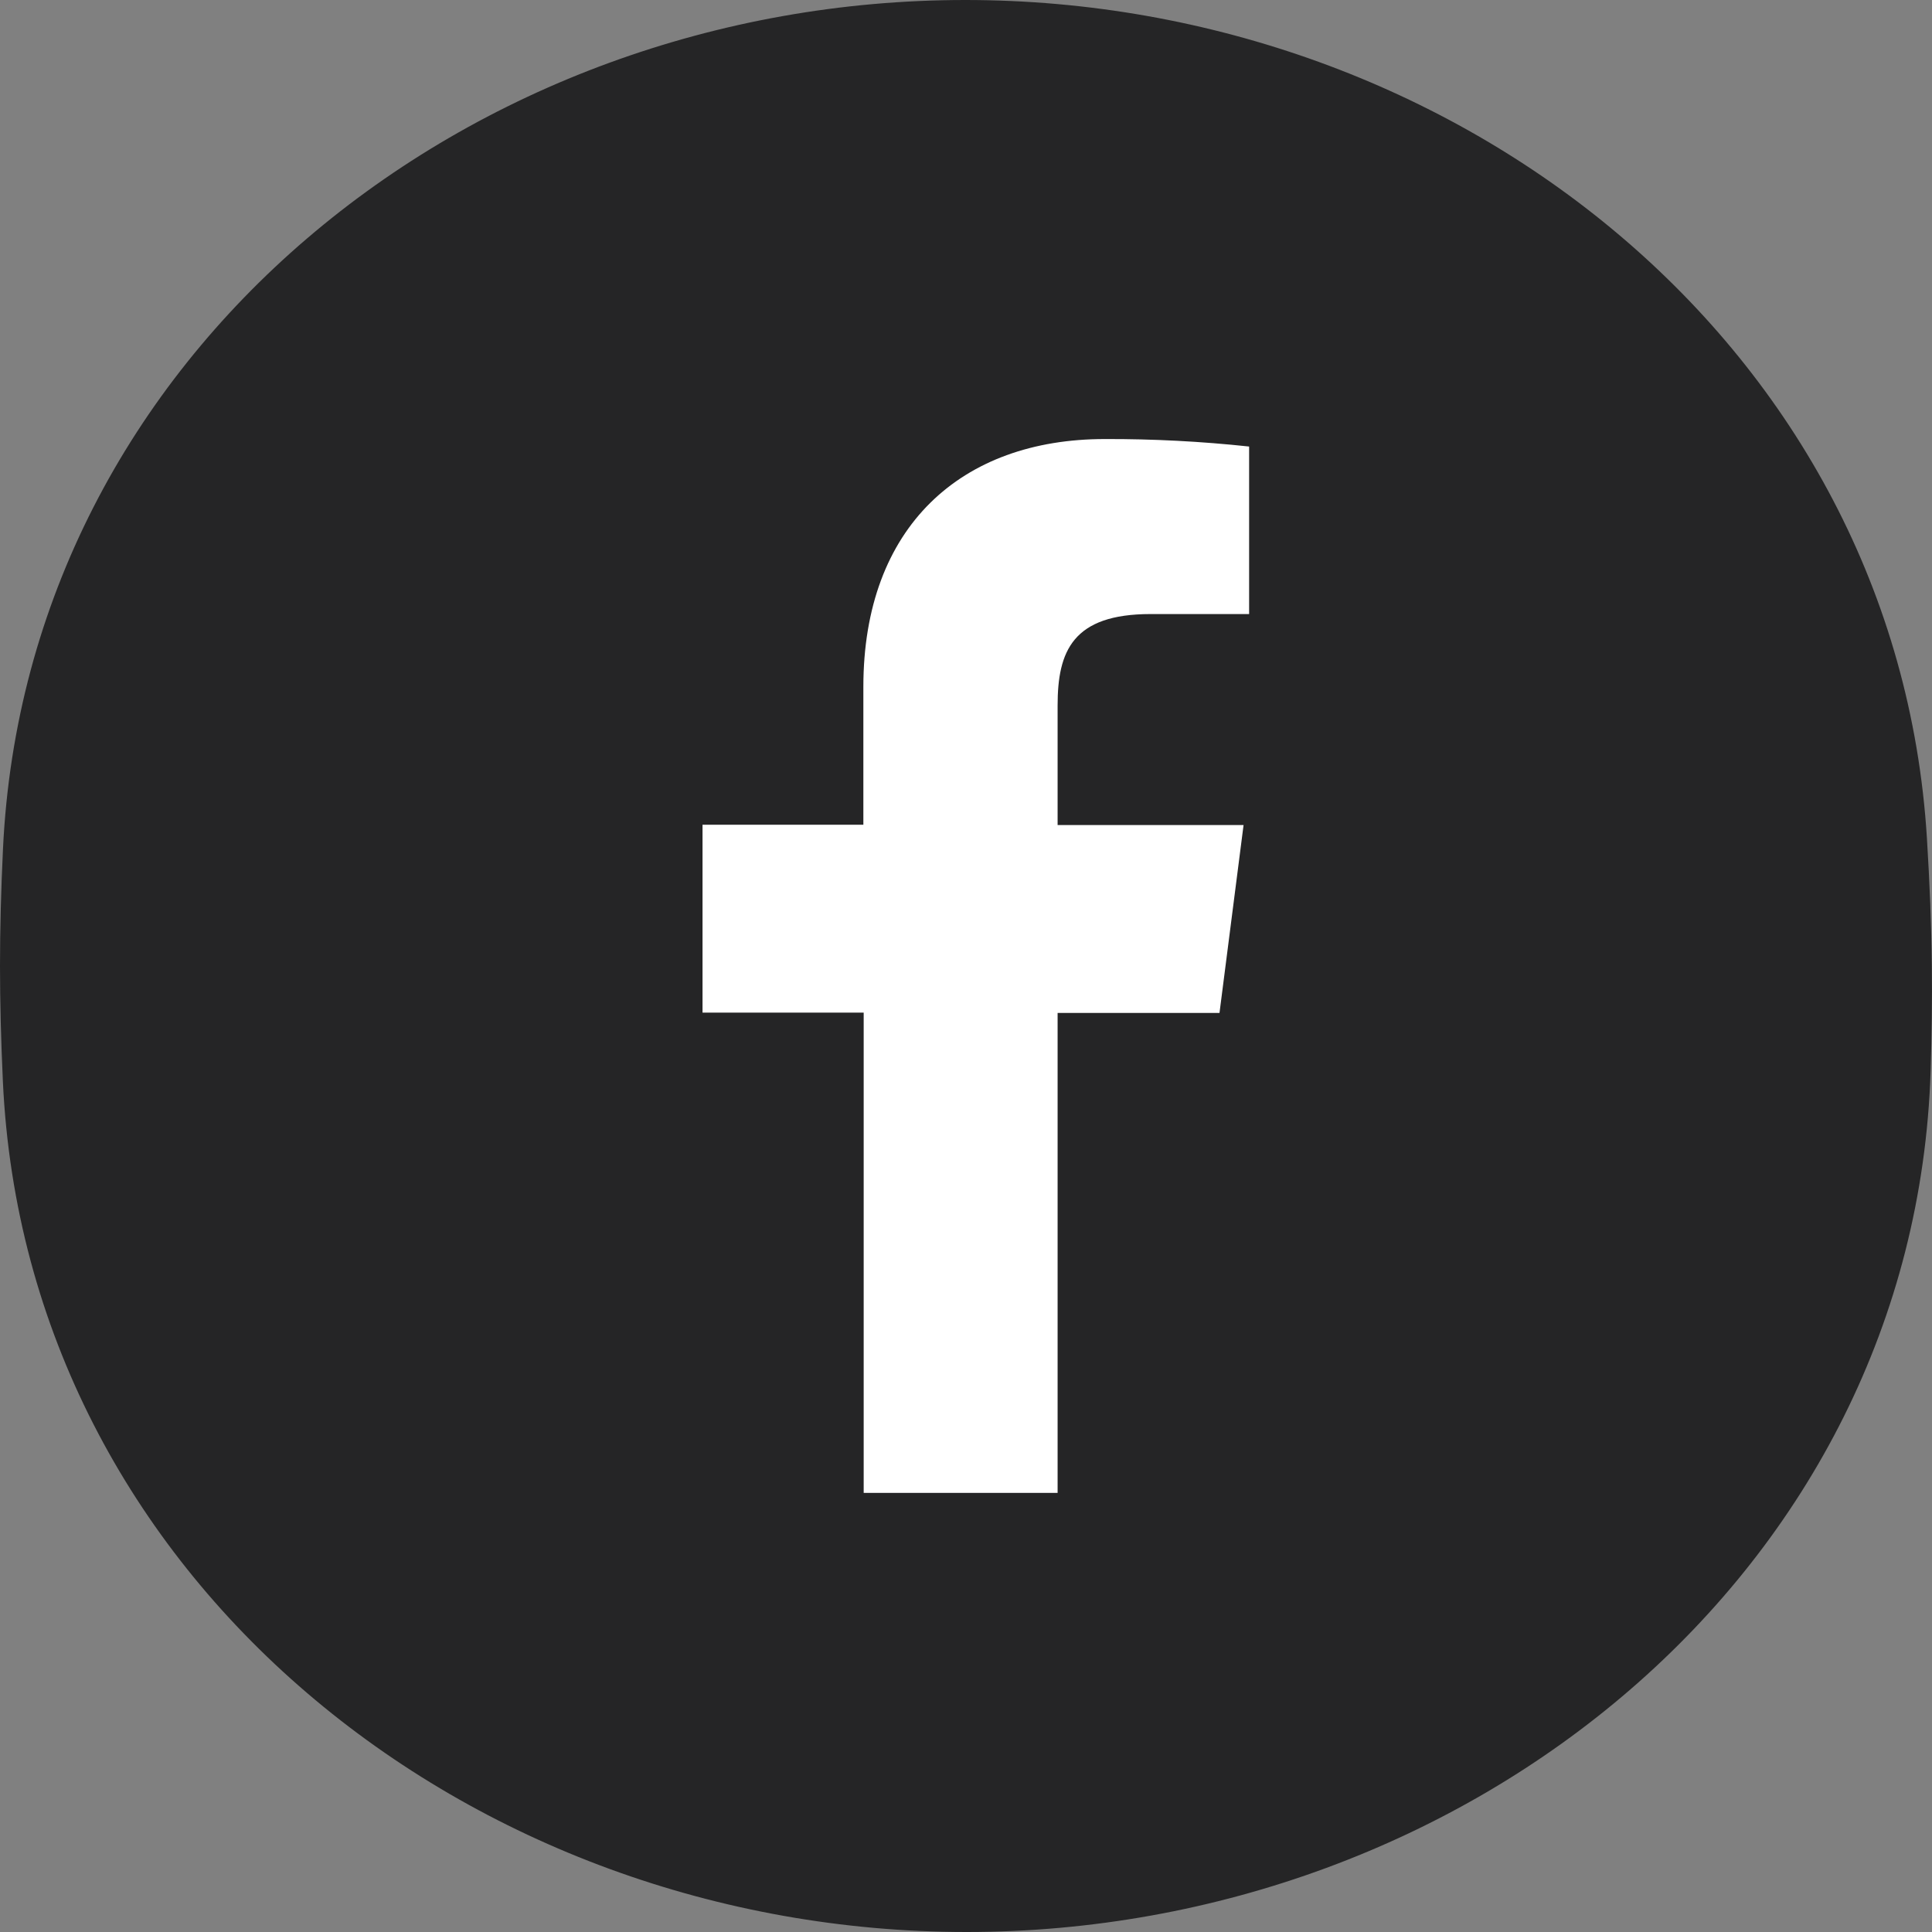
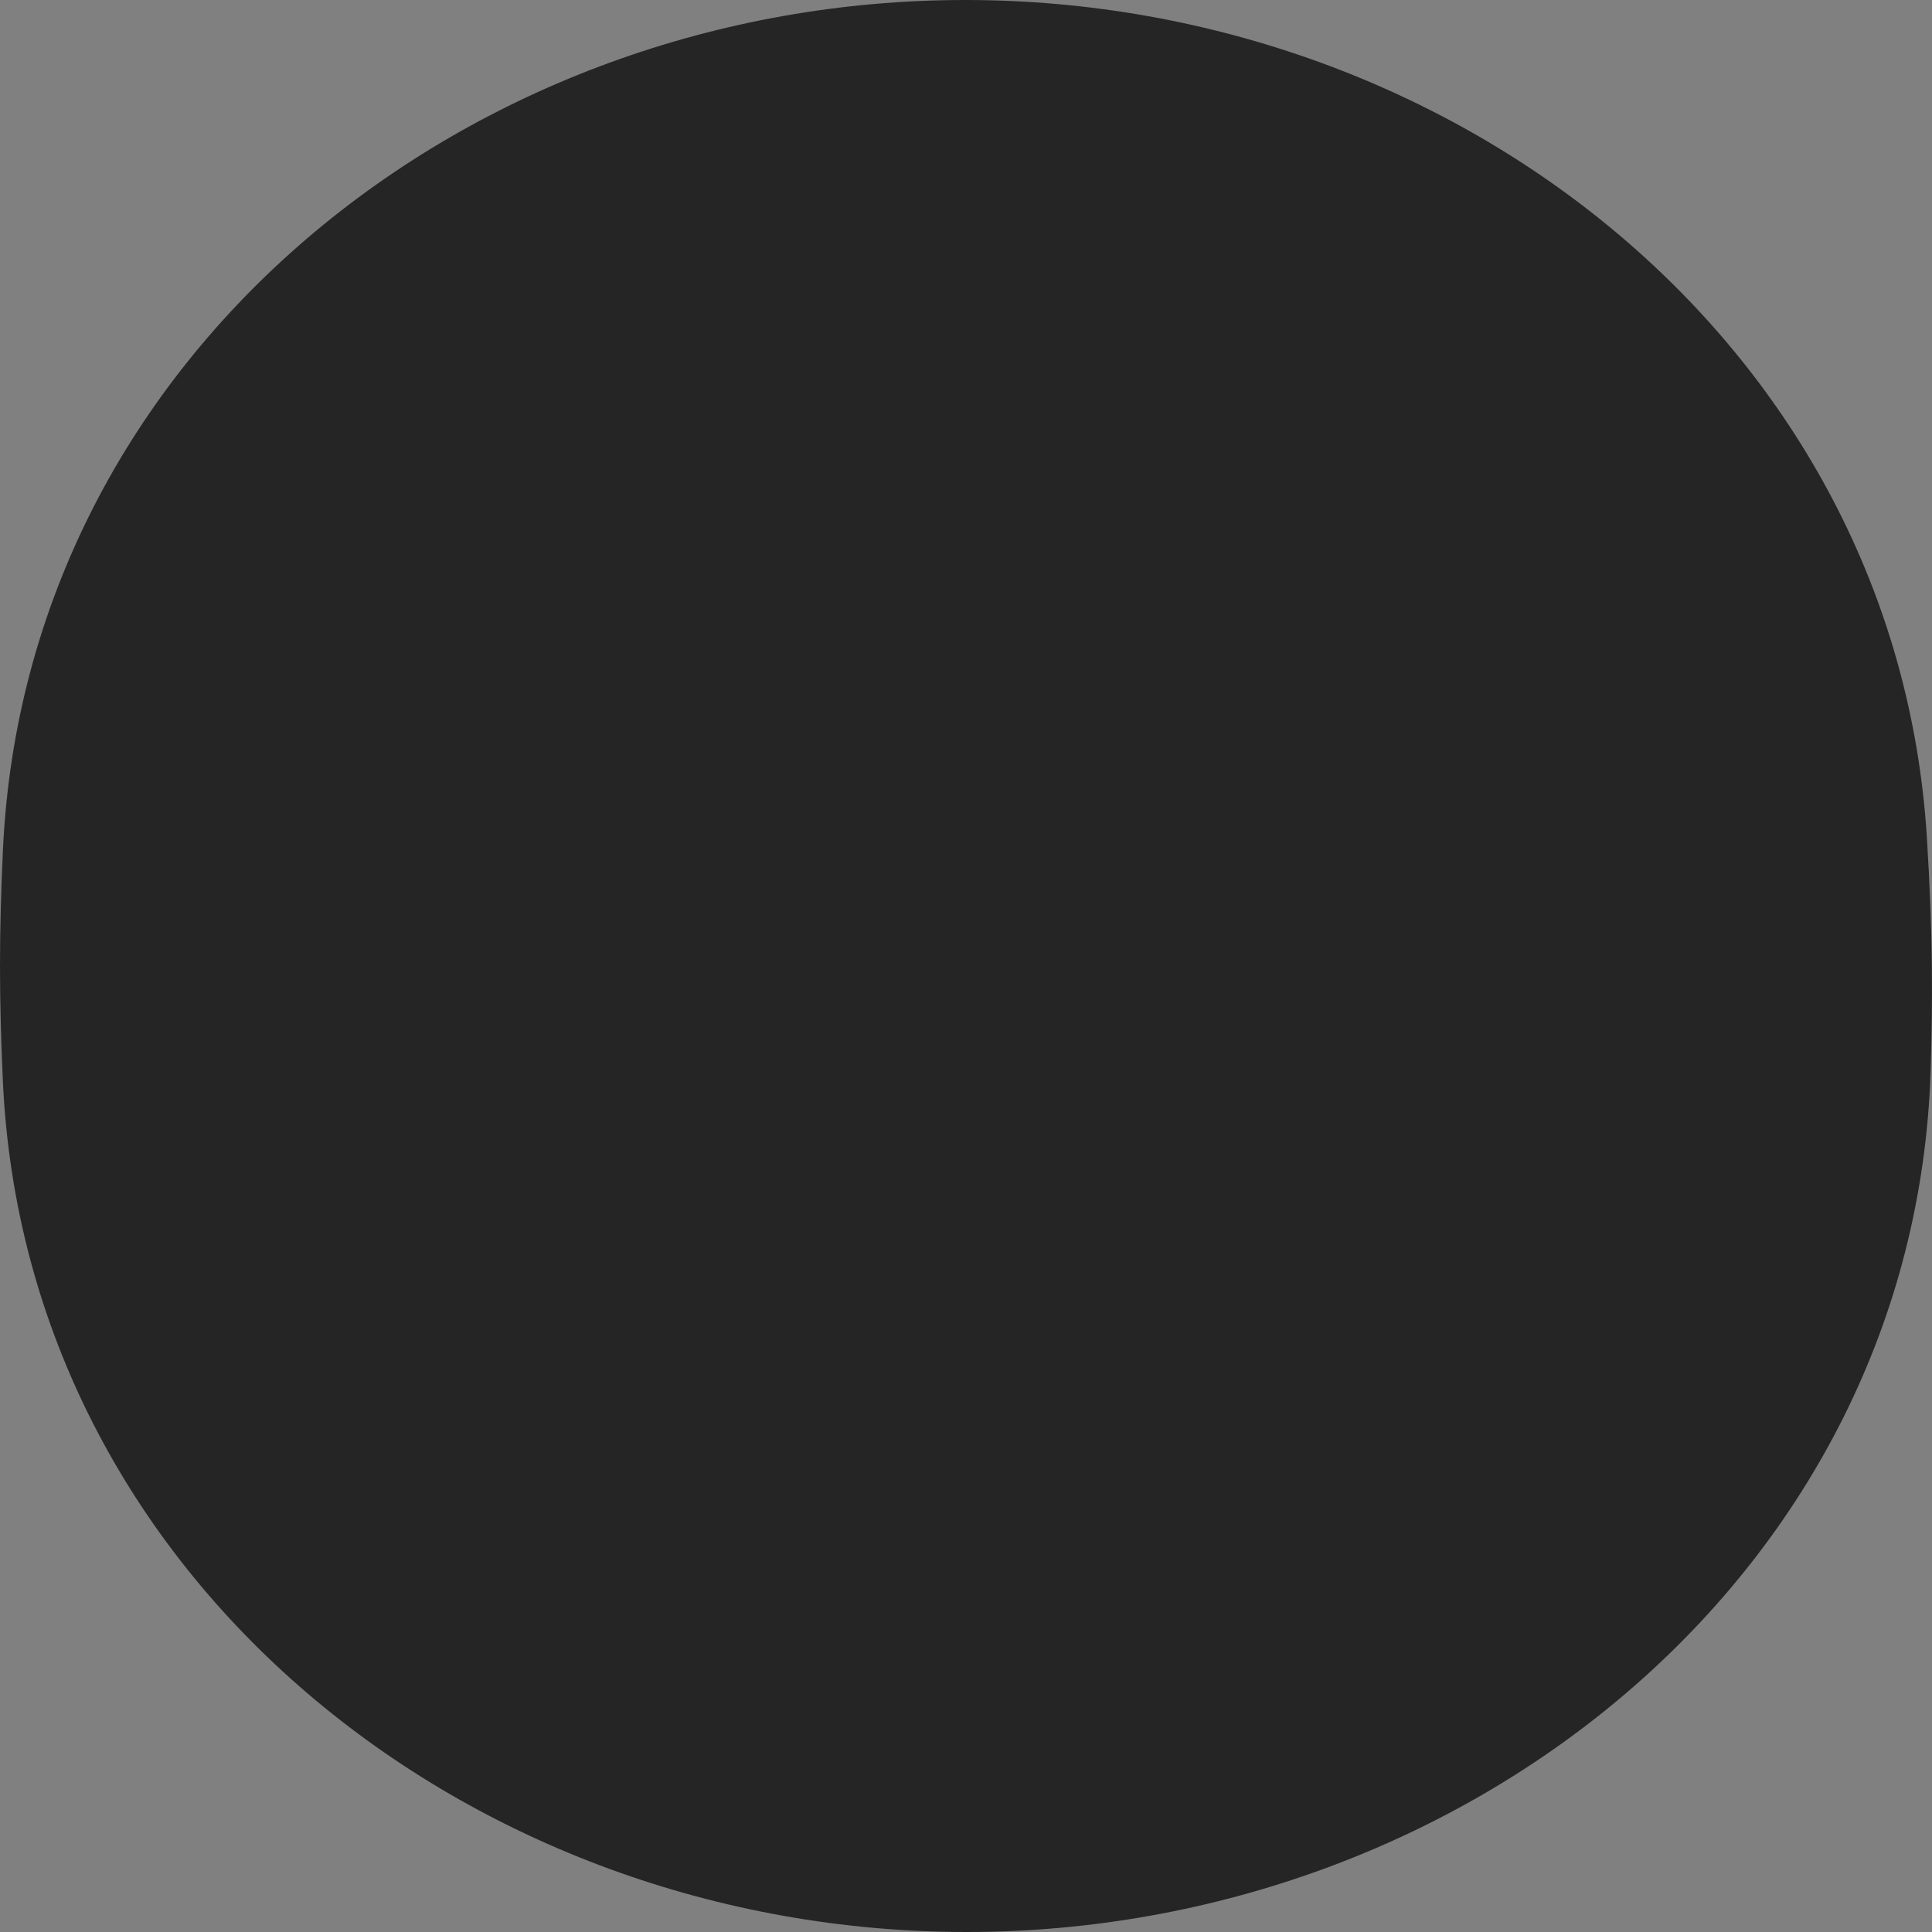
<svg xmlns="http://www.w3.org/2000/svg" width="24" height="24" viewBox="0 0 24 24" fill="none">
  <rect x="0" y="0" width="24" height="24" fill="#808080" stroke="none" />
  <path d="M0.037 10.547C0.327 4.39 5.827 0 11.991 0C18.102 0 23.561 4.314 23.937 10.413C23.971 10.964 23.993 11.497 23.998 12C24.003 12.416 23.997 12.852 23.983 13.302C23.785 19.526 18.233 24 12.007 24C5.834 24 0.324 19.604 0.036 13.438C0.013 12.94 0 12.457 0 12C0 11.538 0.013 11.05 0.037 10.547Z" fill="#252526" />
-   <path d="M13.138 18.545V12.583H15.149L15.448 10.249H13.138V8.762C13.138 8.089 13.326 7.628 14.293 7.628H15.517V5.547C14.921 5.483 14.322 5.452 13.723 5.454C11.945 5.454 10.725 6.539 10.725 8.532V10.245H8.727V12.579H10.729V18.545H13.138Z" fill="white" />
</svg>